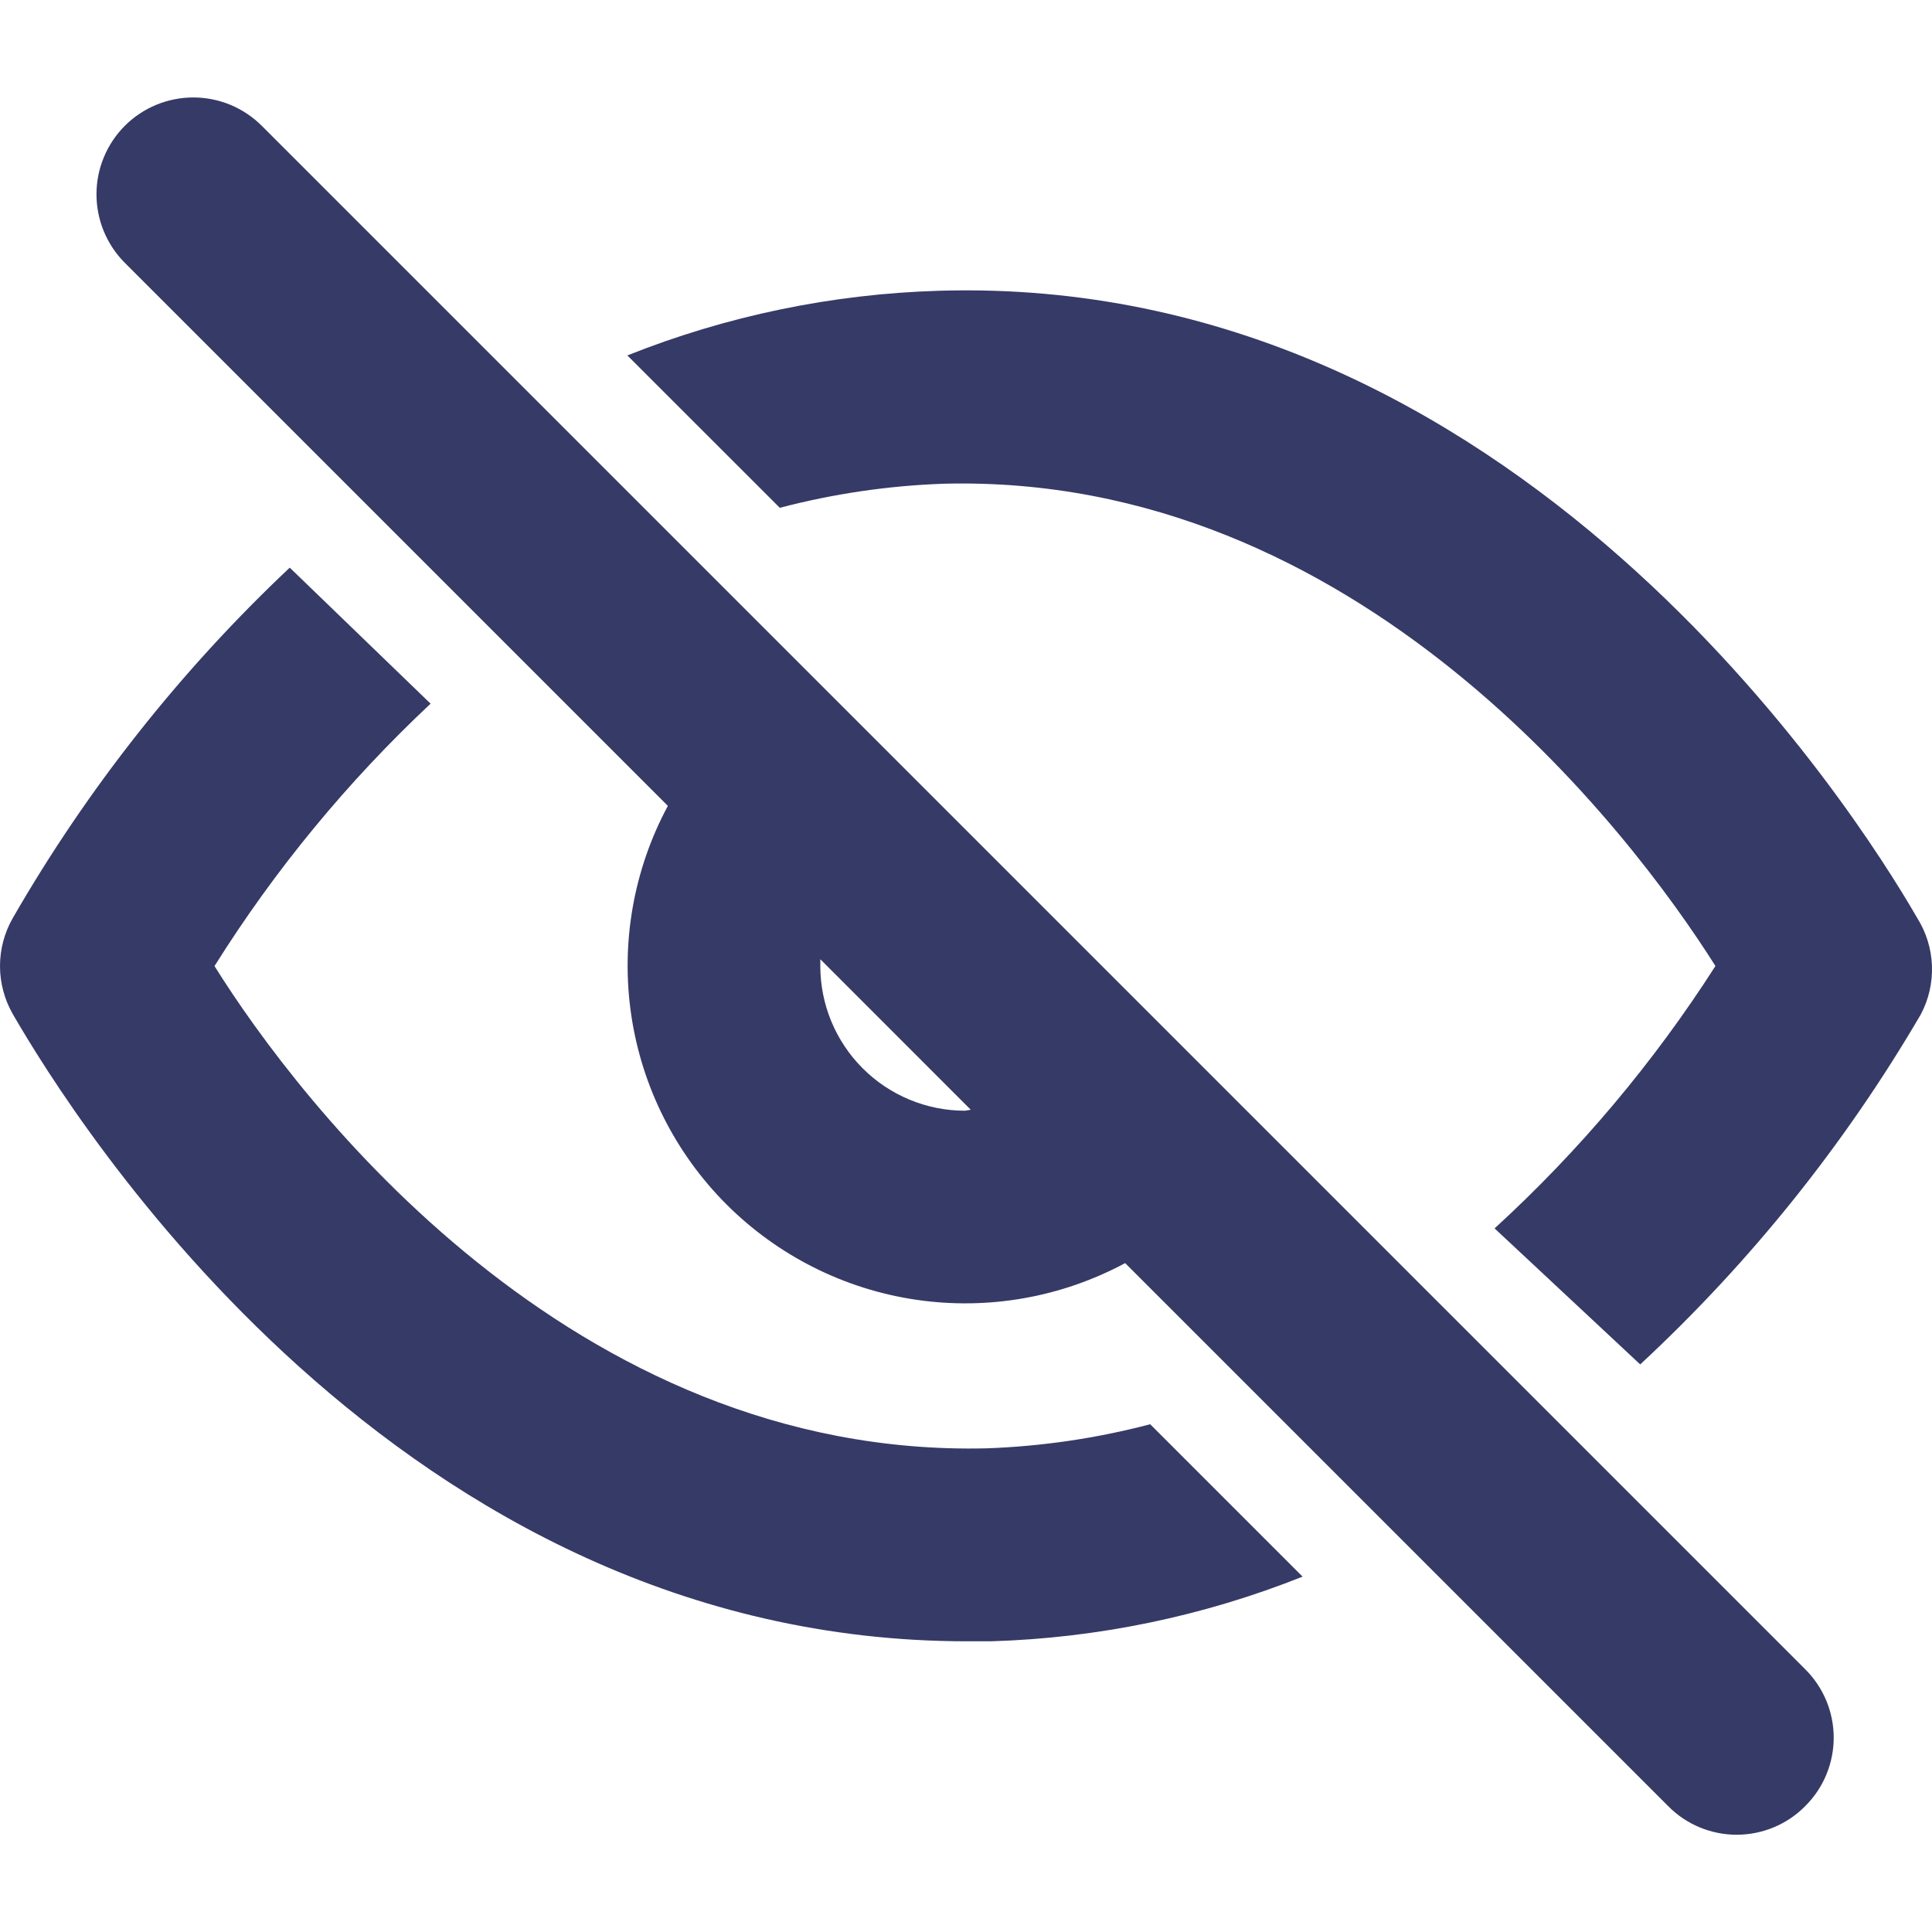
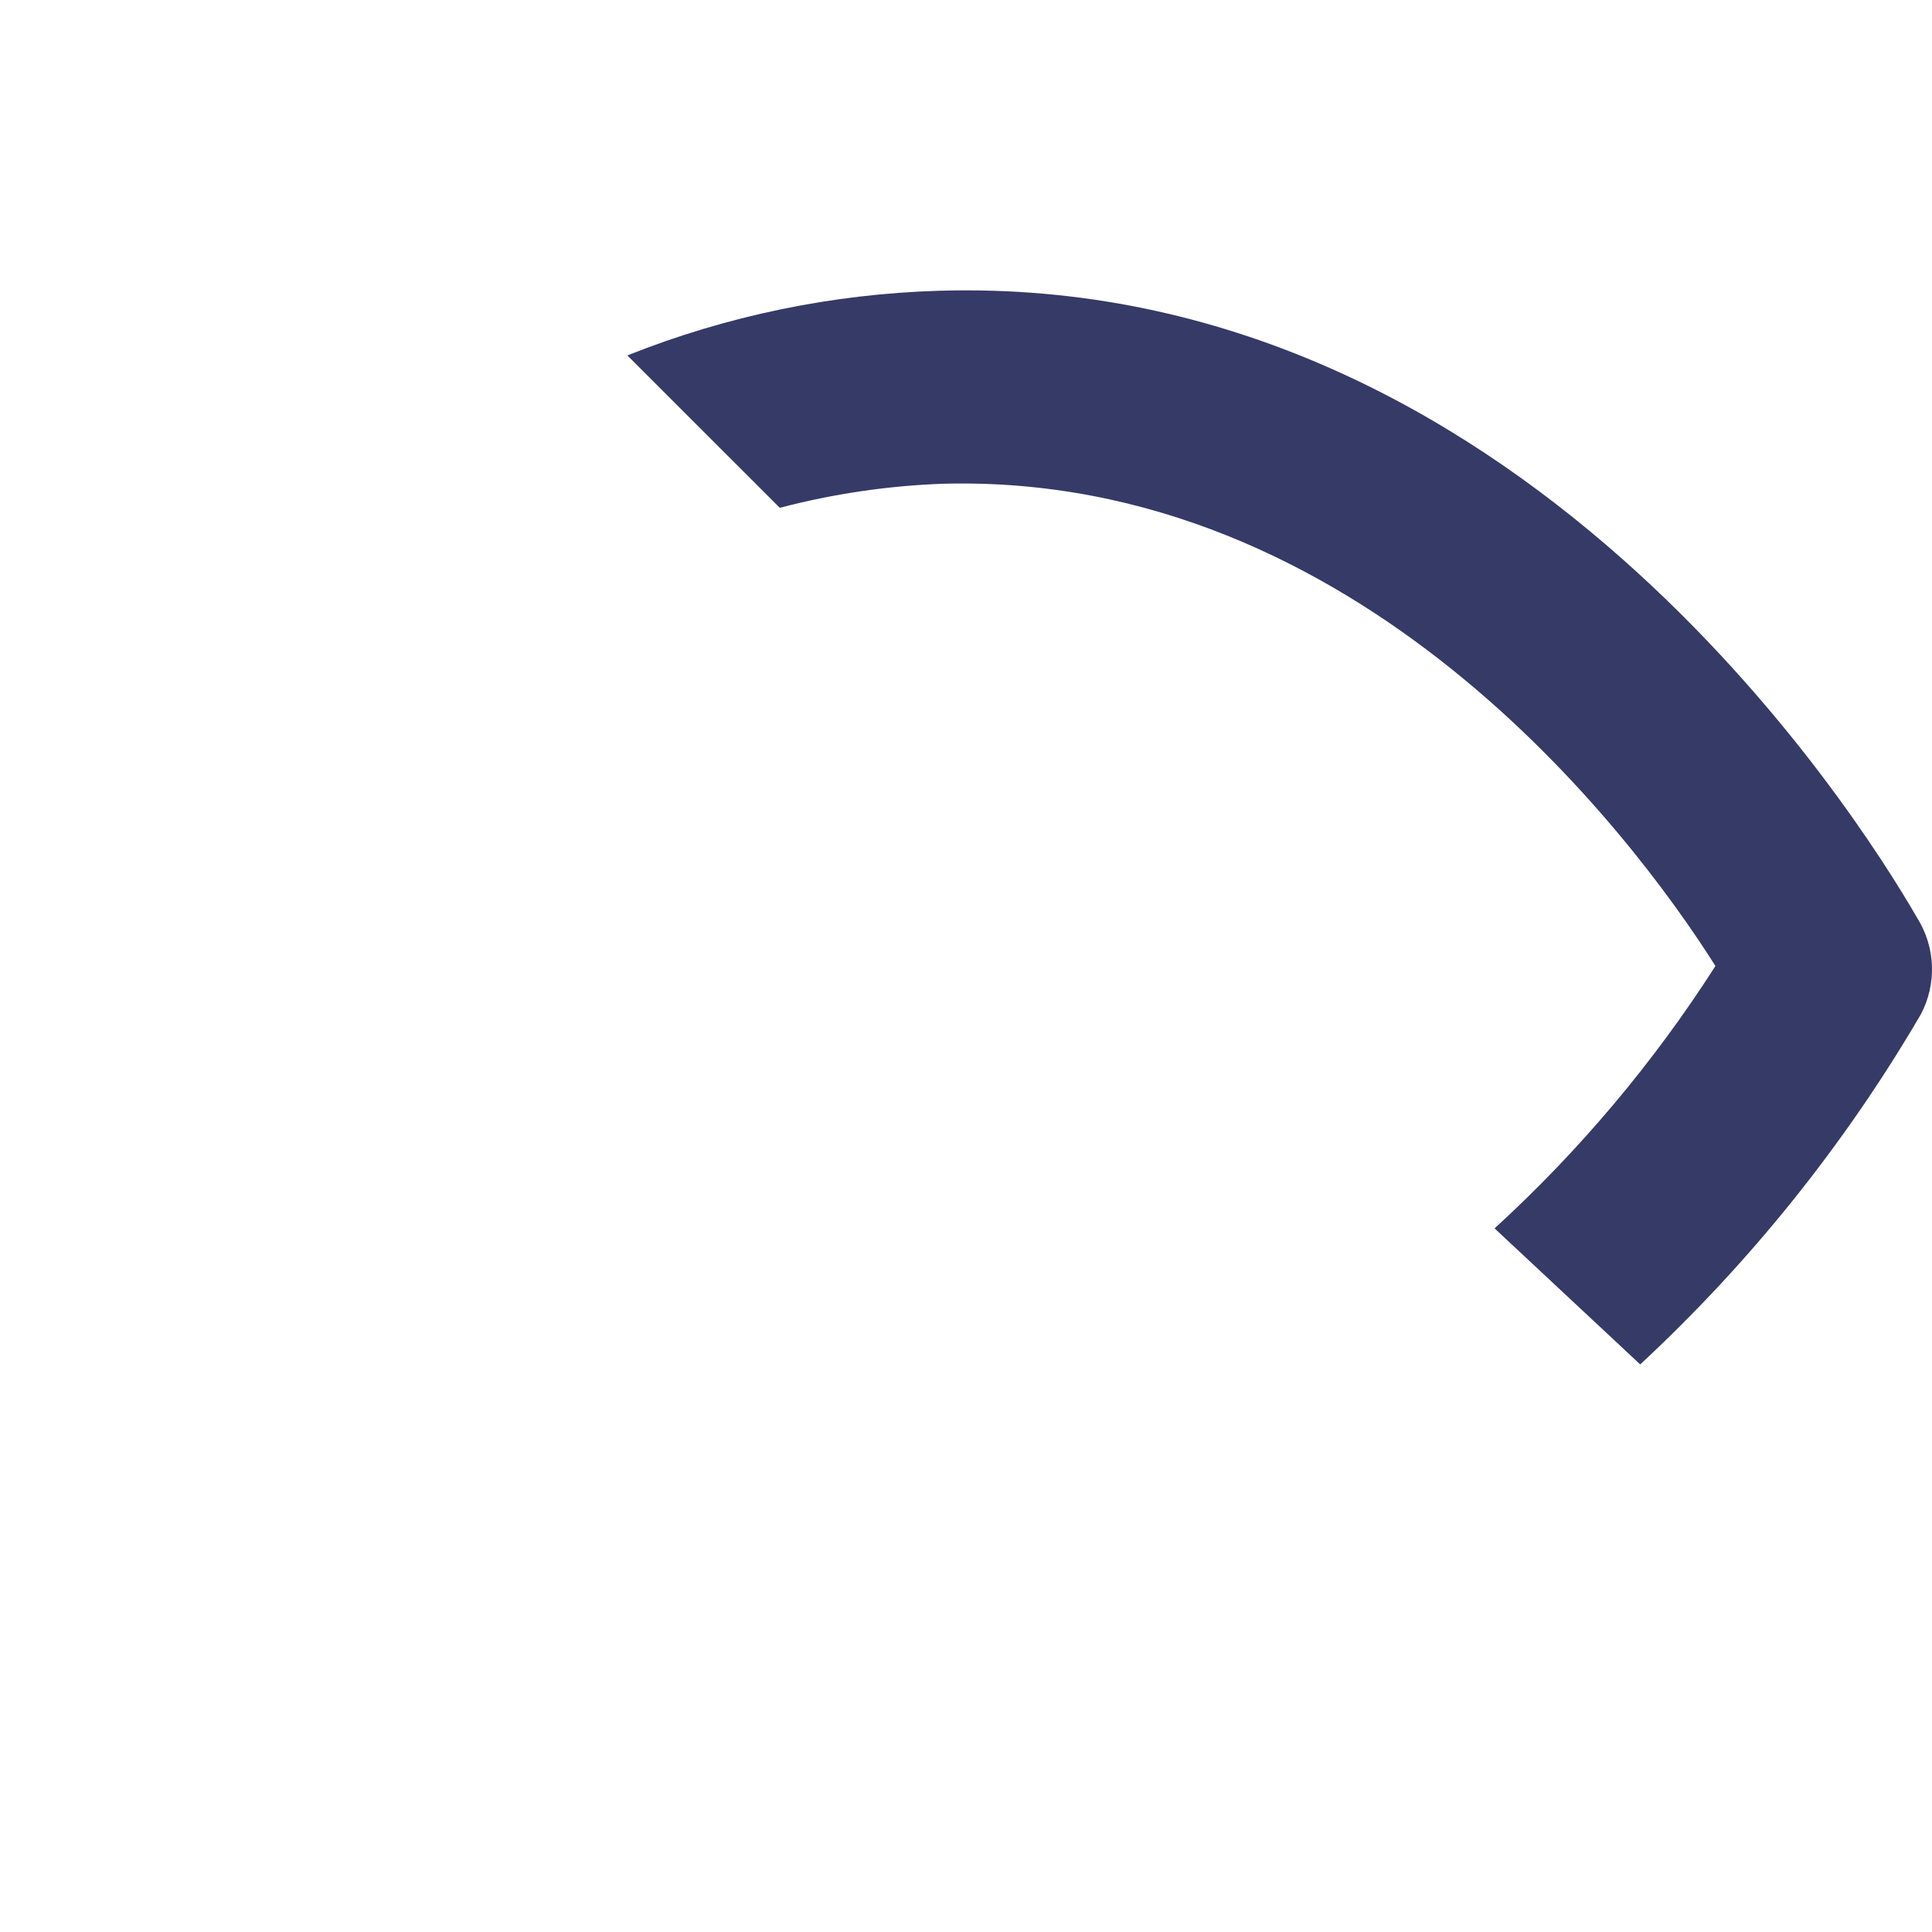
<svg xmlns="http://www.w3.org/2000/svg" width="32" height="32" viewBox="0 0 32 32" fill="none">
  <g clip-path="url(#clip0_2645_46)">
-     <path d="M4.336 2.084C4.187 1.935 4.01 1.817 3.816 1.736C3.621 1.656 3.412 1.614 3.202 1.614C2.991 1.614 2.782 1.656 2.588 1.736C2.393 1.817 2.216 1.935 2.067 2.084C1.767 2.385 1.598 2.793 1.598 3.218C1.598 3.644 1.767 4.052 2.067 4.353L11.062 13.348C10.493 14.406 10.28 15.62 10.455 16.809C10.63 17.999 11.184 19.1 12.034 19.95C12.884 20.799 13.985 21.353 15.174 21.528C16.363 21.703 17.577 21.49 18.636 20.921L27.631 29.916C27.779 30.066 27.956 30.185 28.15 30.266C28.345 30.347 28.554 30.389 28.765 30.389C28.976 30.389 29.185 30.347 29.379 30.266C29.574 30.185 29.751 30.066 29.899 29.916C30.049 29.767 30.168 29.591 30.249 29.396C30.33 29.201 30.372 28.992 30.372 28.782C30.372 28.571 30.33 28.362 30.249 28.167C30.168 27.973 30.049 27.796 29.899 27.647L4.336 2.084ZM15.983 18.397C15.348 18.397 14.738 18.144 14.289 17.695C13.839 17.245 13.587 16.636 13.587 16V15.888L16.079 18.381L15.983 18.397Z" fill="#363A67" />
-     <path d="M16.335 23.989C9.465 24.149 4.959 18.254 3.553 16.001C4.554 14.404 5.757 12.944 7.132 11.655L4.799 9.402C2.996 11.101 1.451 13.055 0.214 15.202C0.074 15.445 0 15.72 0 16.001C0 16.281 0.074 16.557 0.214 16.8C1.221 18.541 6.605 27.185 16.015 27.185H16.415C18.184 27.132 19.931 26.77 21.575 26.114L19.051 23.59C18.163 23.823 17.252 23.957 16.335 23.989Z" fill="#363A67" />
    <path d="M31.753 15.201C30.73 13.428 25.09 4.529 15.552 4.816C13.782 4.869 12.036 5.231 10.391 5.887L12.916 8.411C13.803 8.178 14.714 8.044 15.632 8.012C22.486 7.836 26.991 13.748 28.413 16C27.388 17.602 26.158 19.062 24.755 20.346L27.167 22.599C28.993 20.904 30.56 18.95 31.816 16.799C31.947 16.551 32.01 16.272 31.999 15.992C31.988 15.711 31.903 15.439 31.753 15.201Z" fill="#363A67" />
  </g>
  <defs>
    <clipPath id="clip0_2645_46">
      <rect width="32" height="32" fill="white" />
    </clipPath>
  </defs>
</svg>